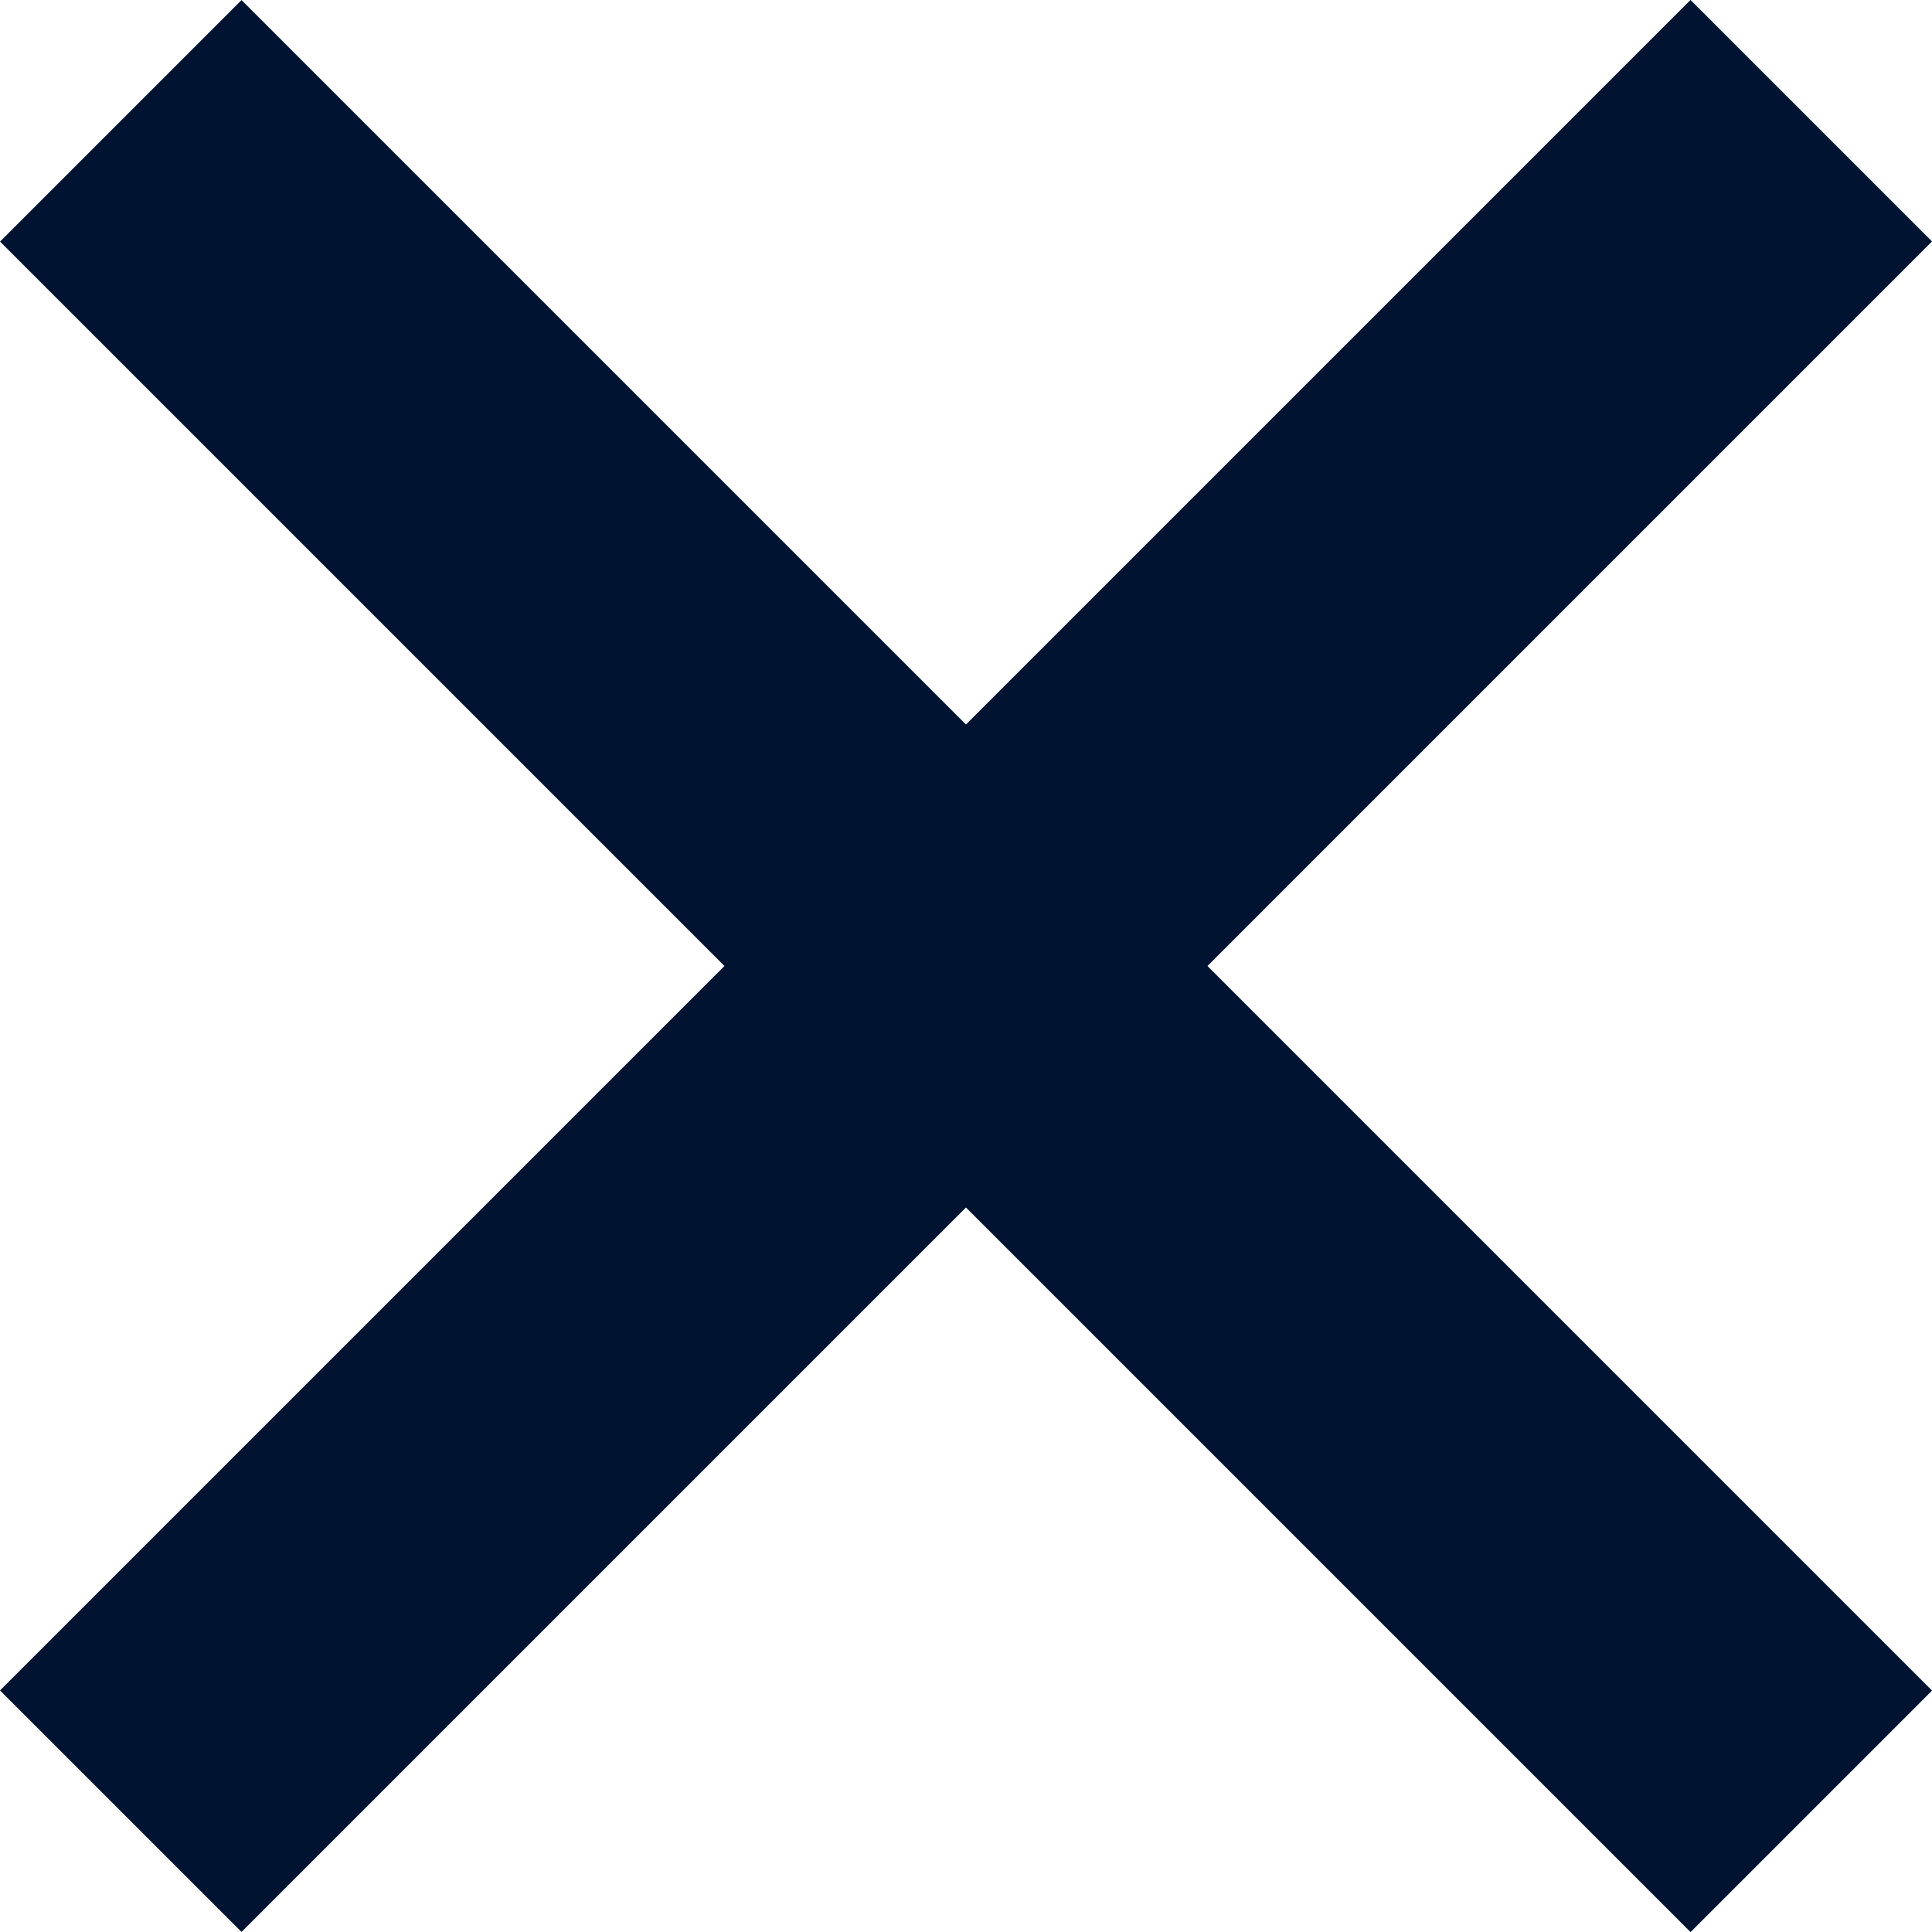
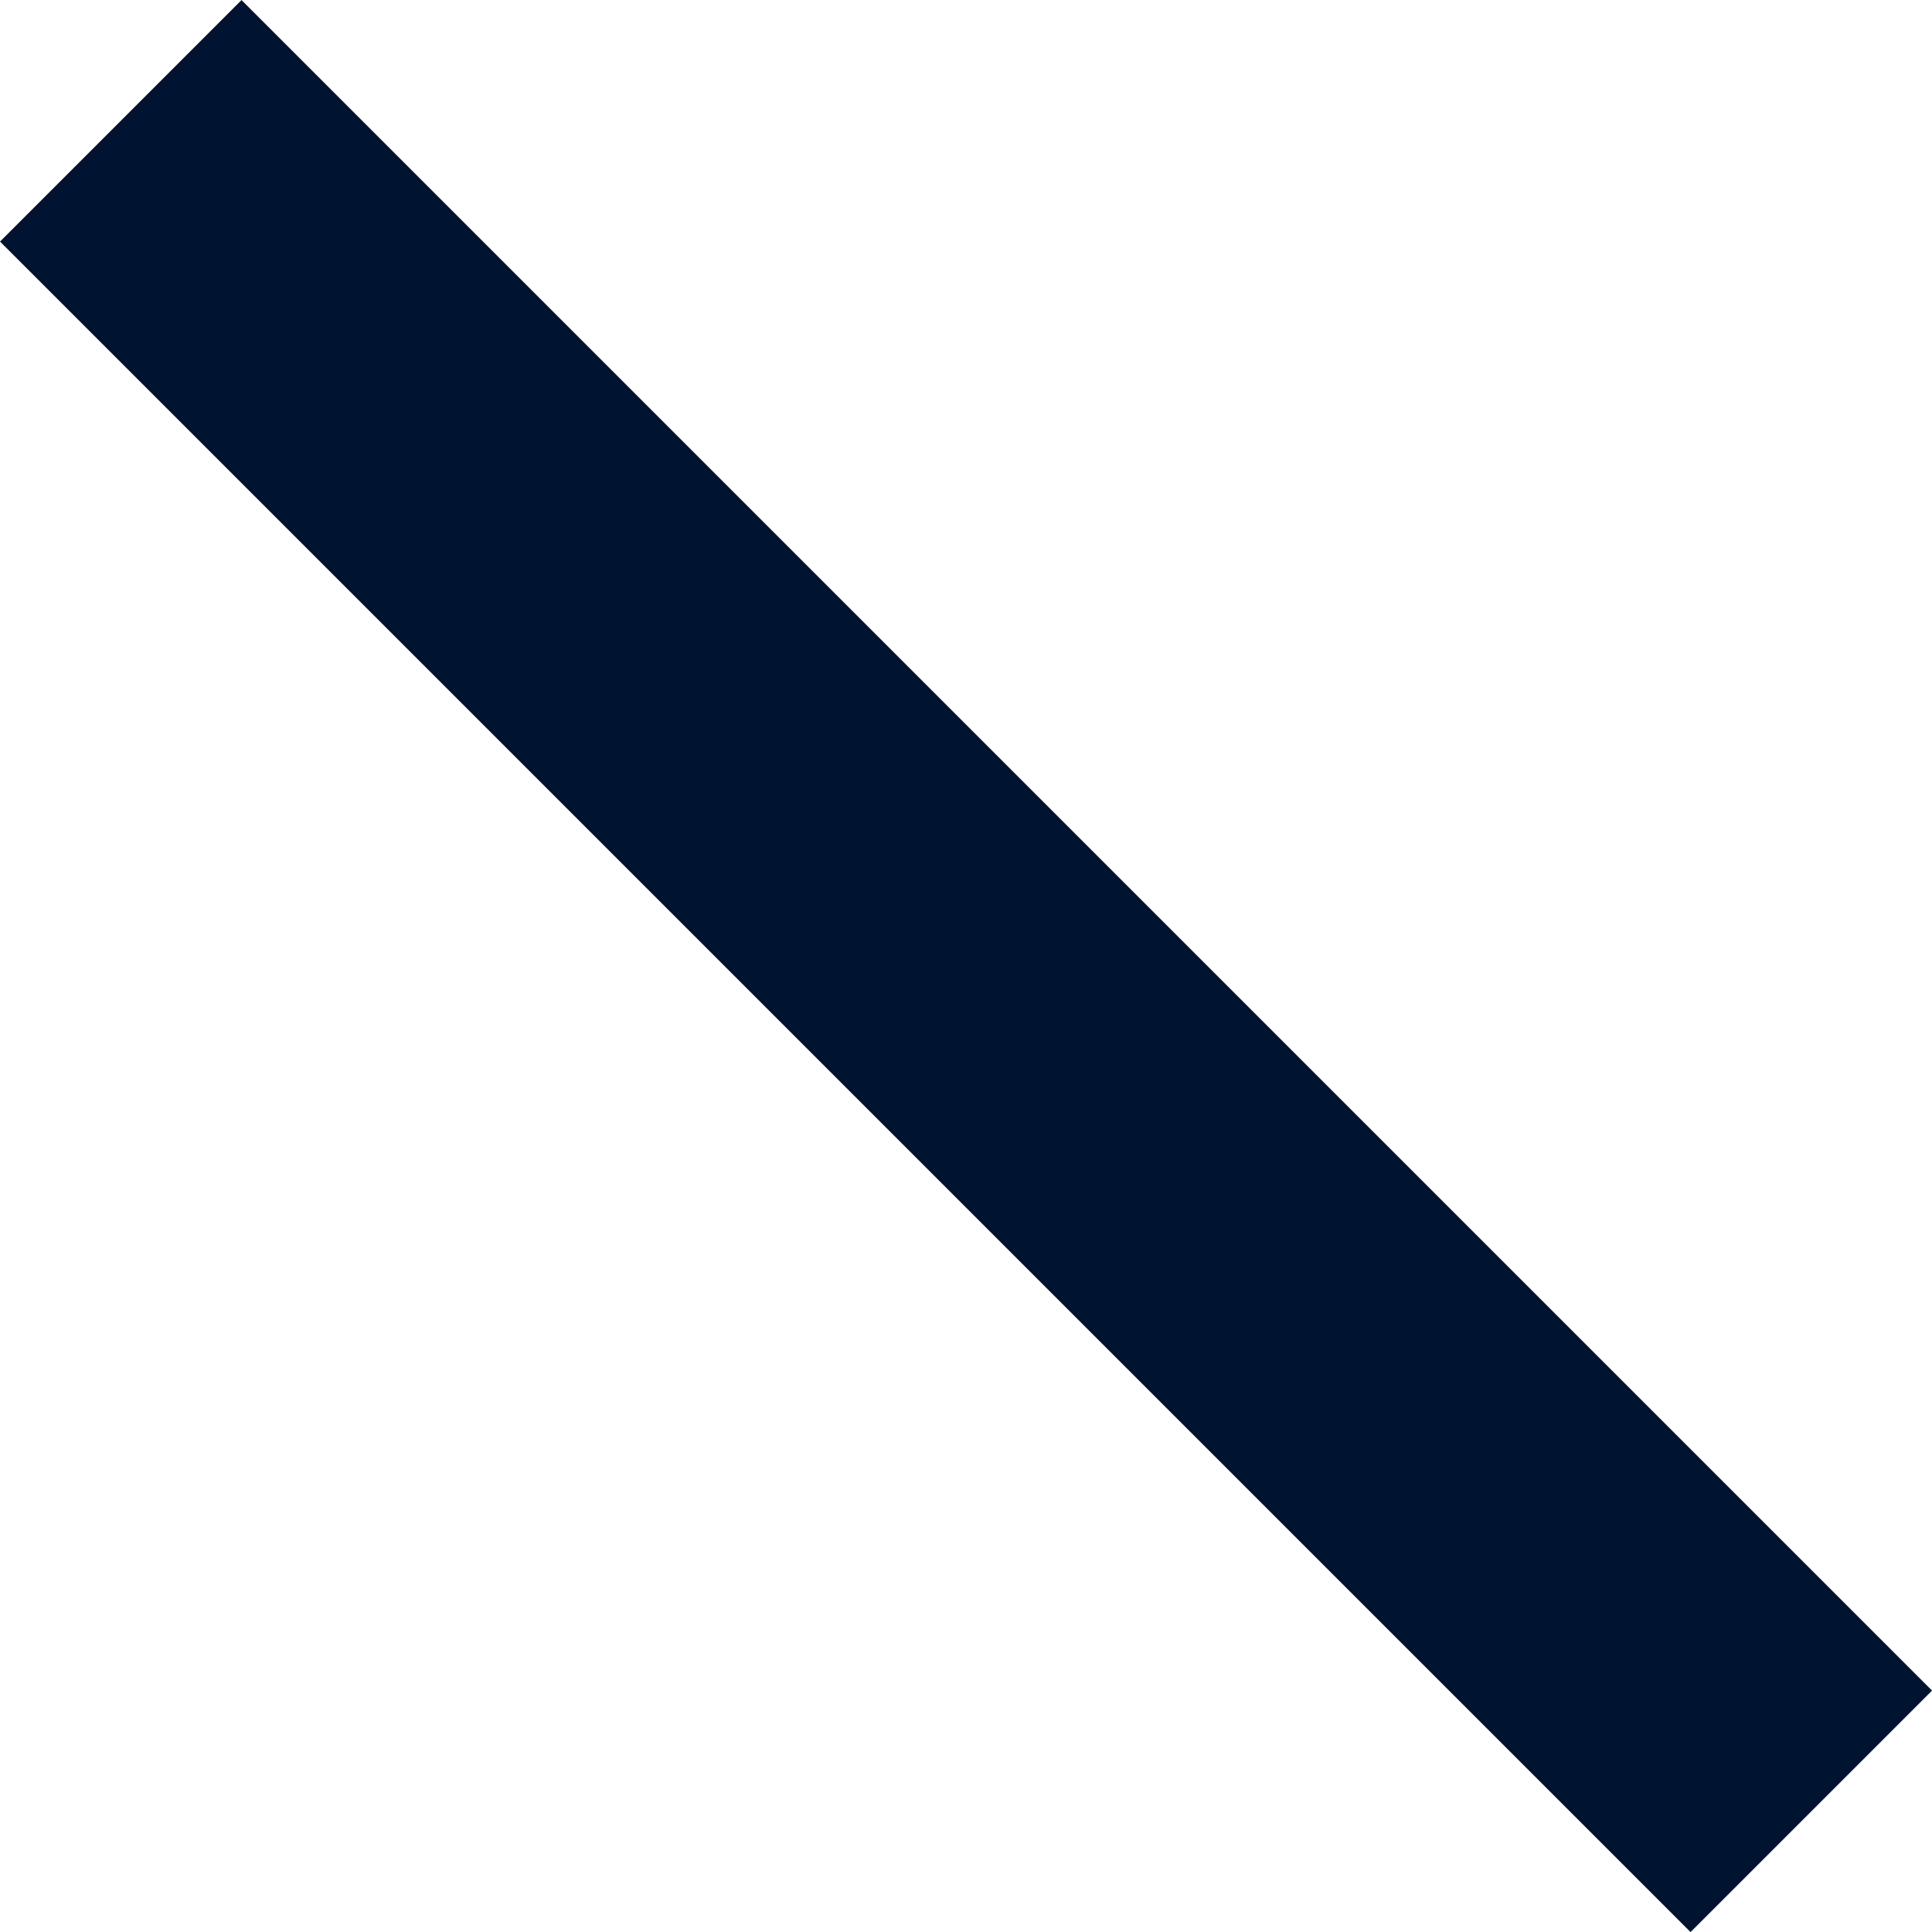
<svg xmlns="http://www.w3.org/2000/svg" width="32.171" height="32.172" viewBox="0 0 32.171 32.172">
  <g transform="translate(-295 -37)">
-     <path d="M39.81,6.992H0v5.687H39.81Z" transform="translate(290.056 60.205) rotate(-45)" fill="#001431" />
    <path d="M39.81,34.152H0v5.687H39.81Z" transform="translate(323.171 12.852) rotate(45)" fill="#001431" />
  </g>
</svg>